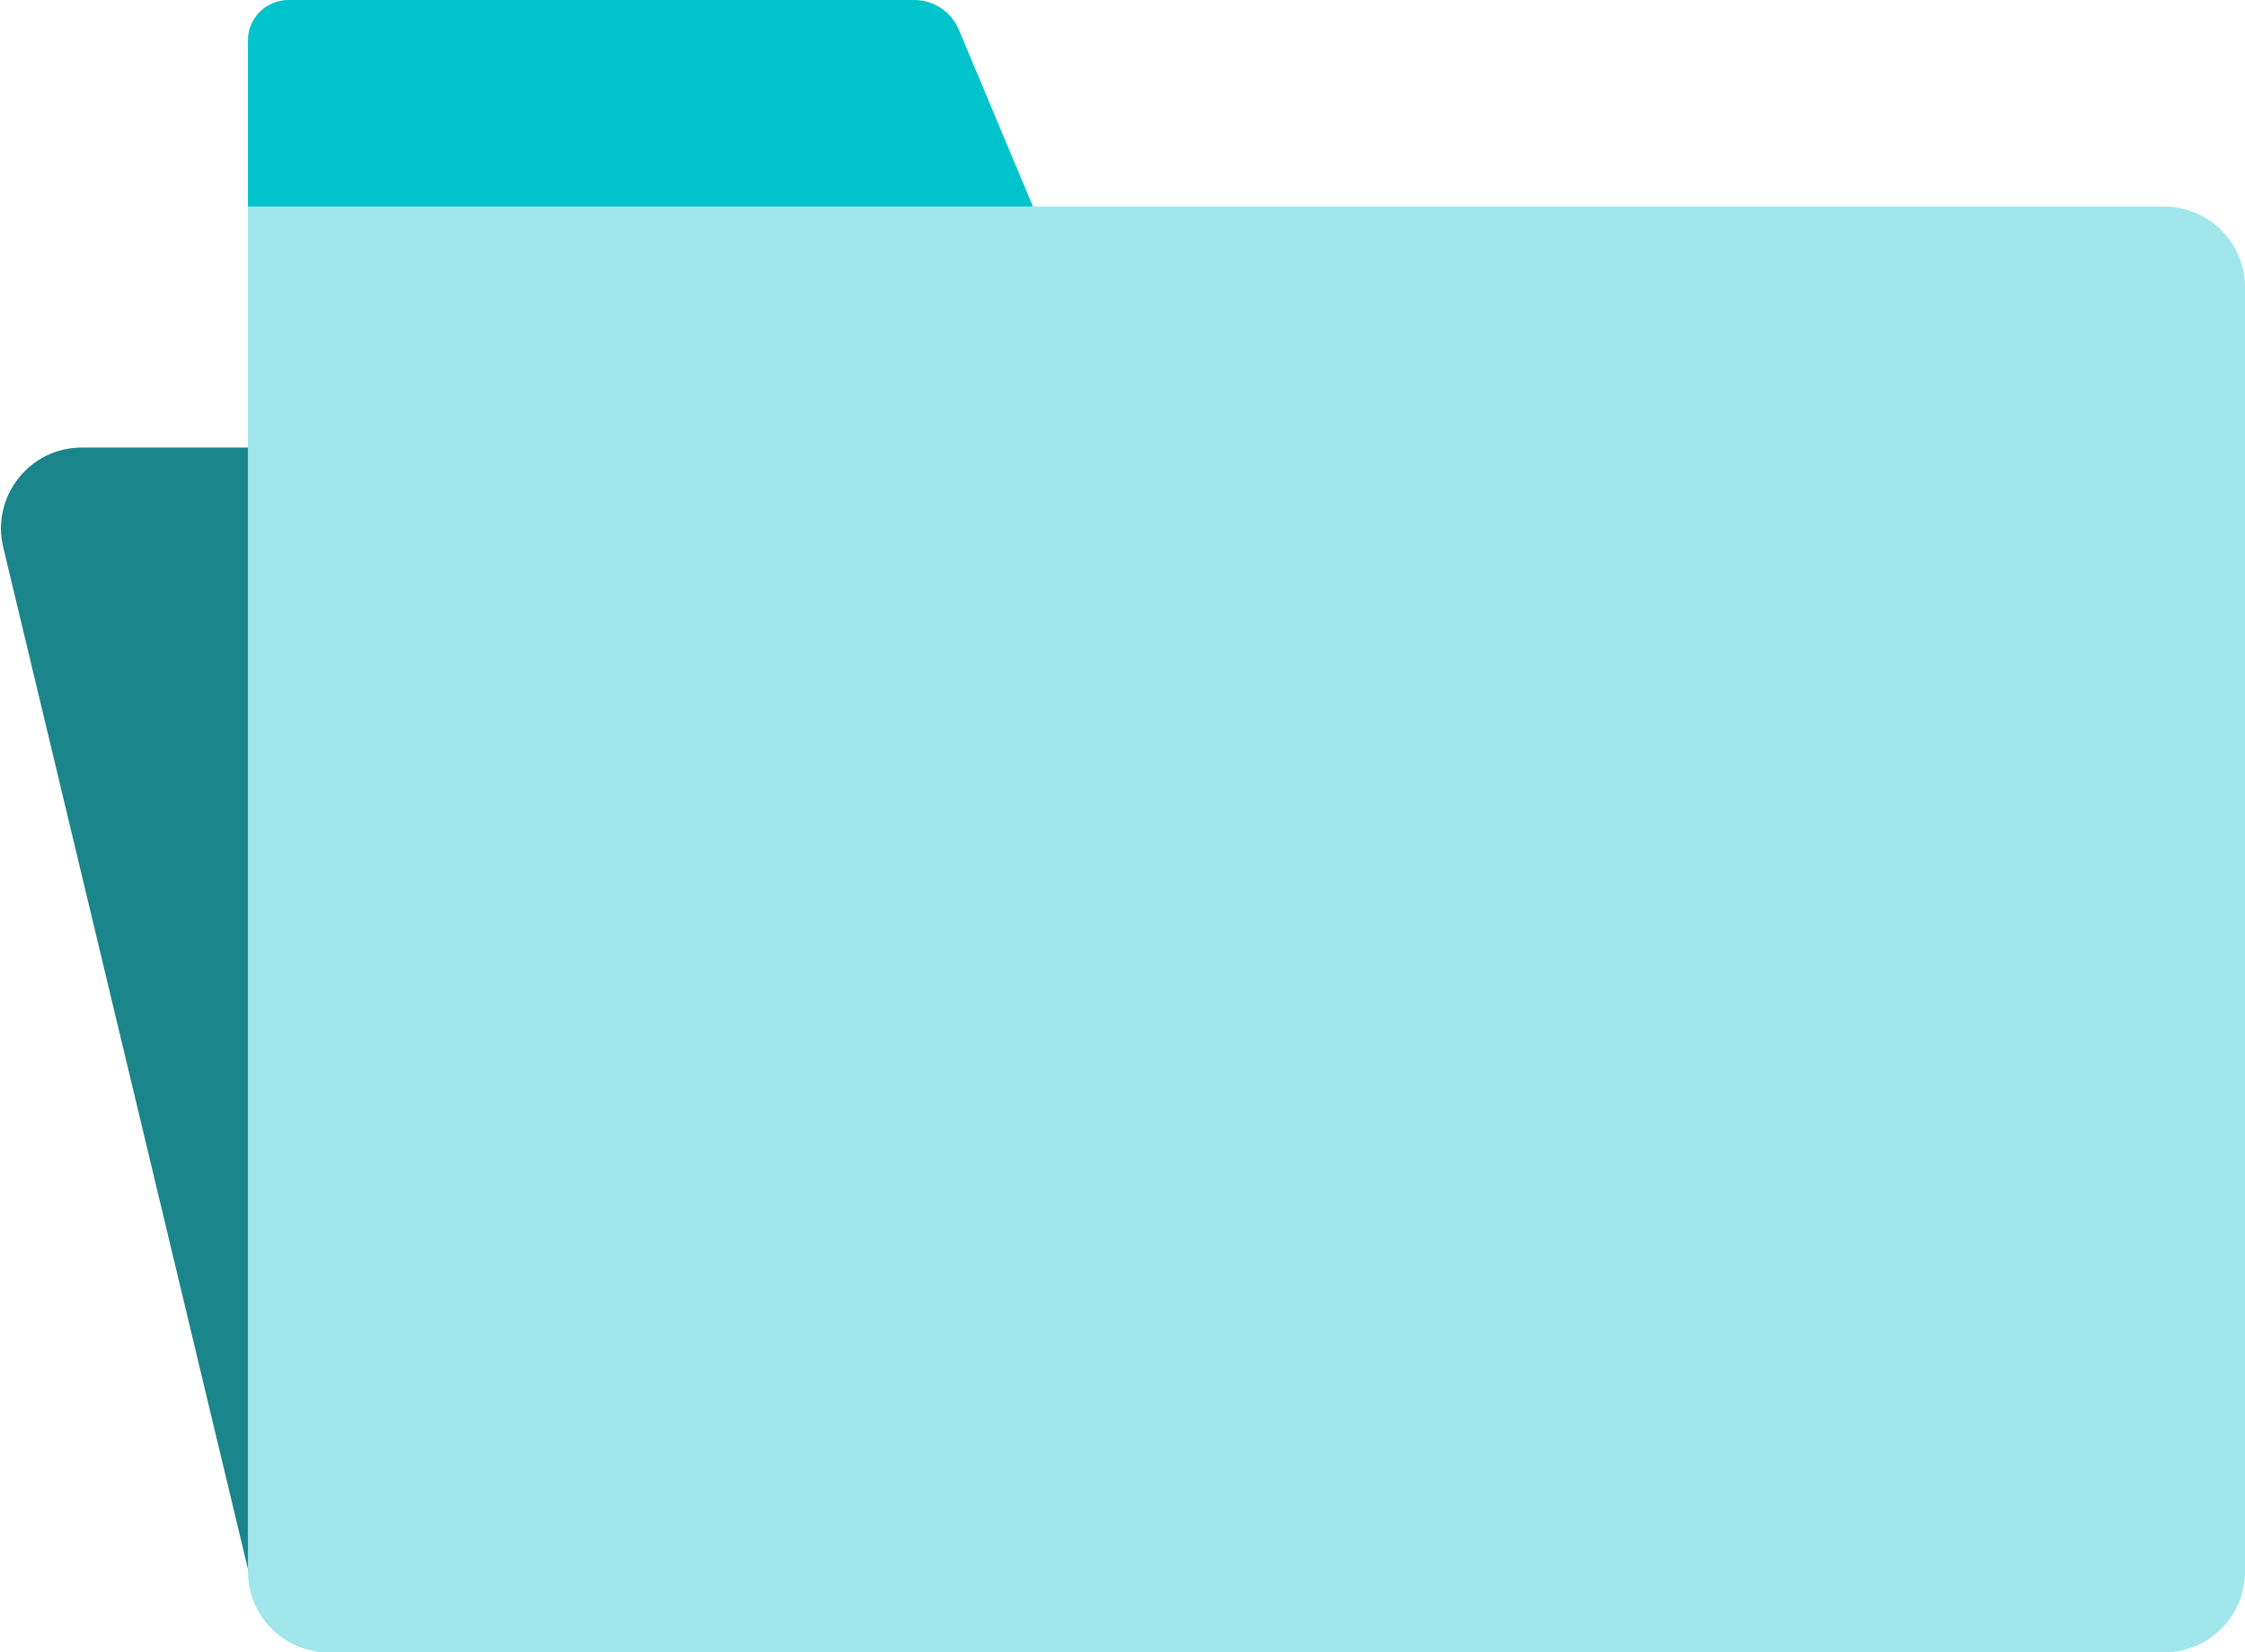
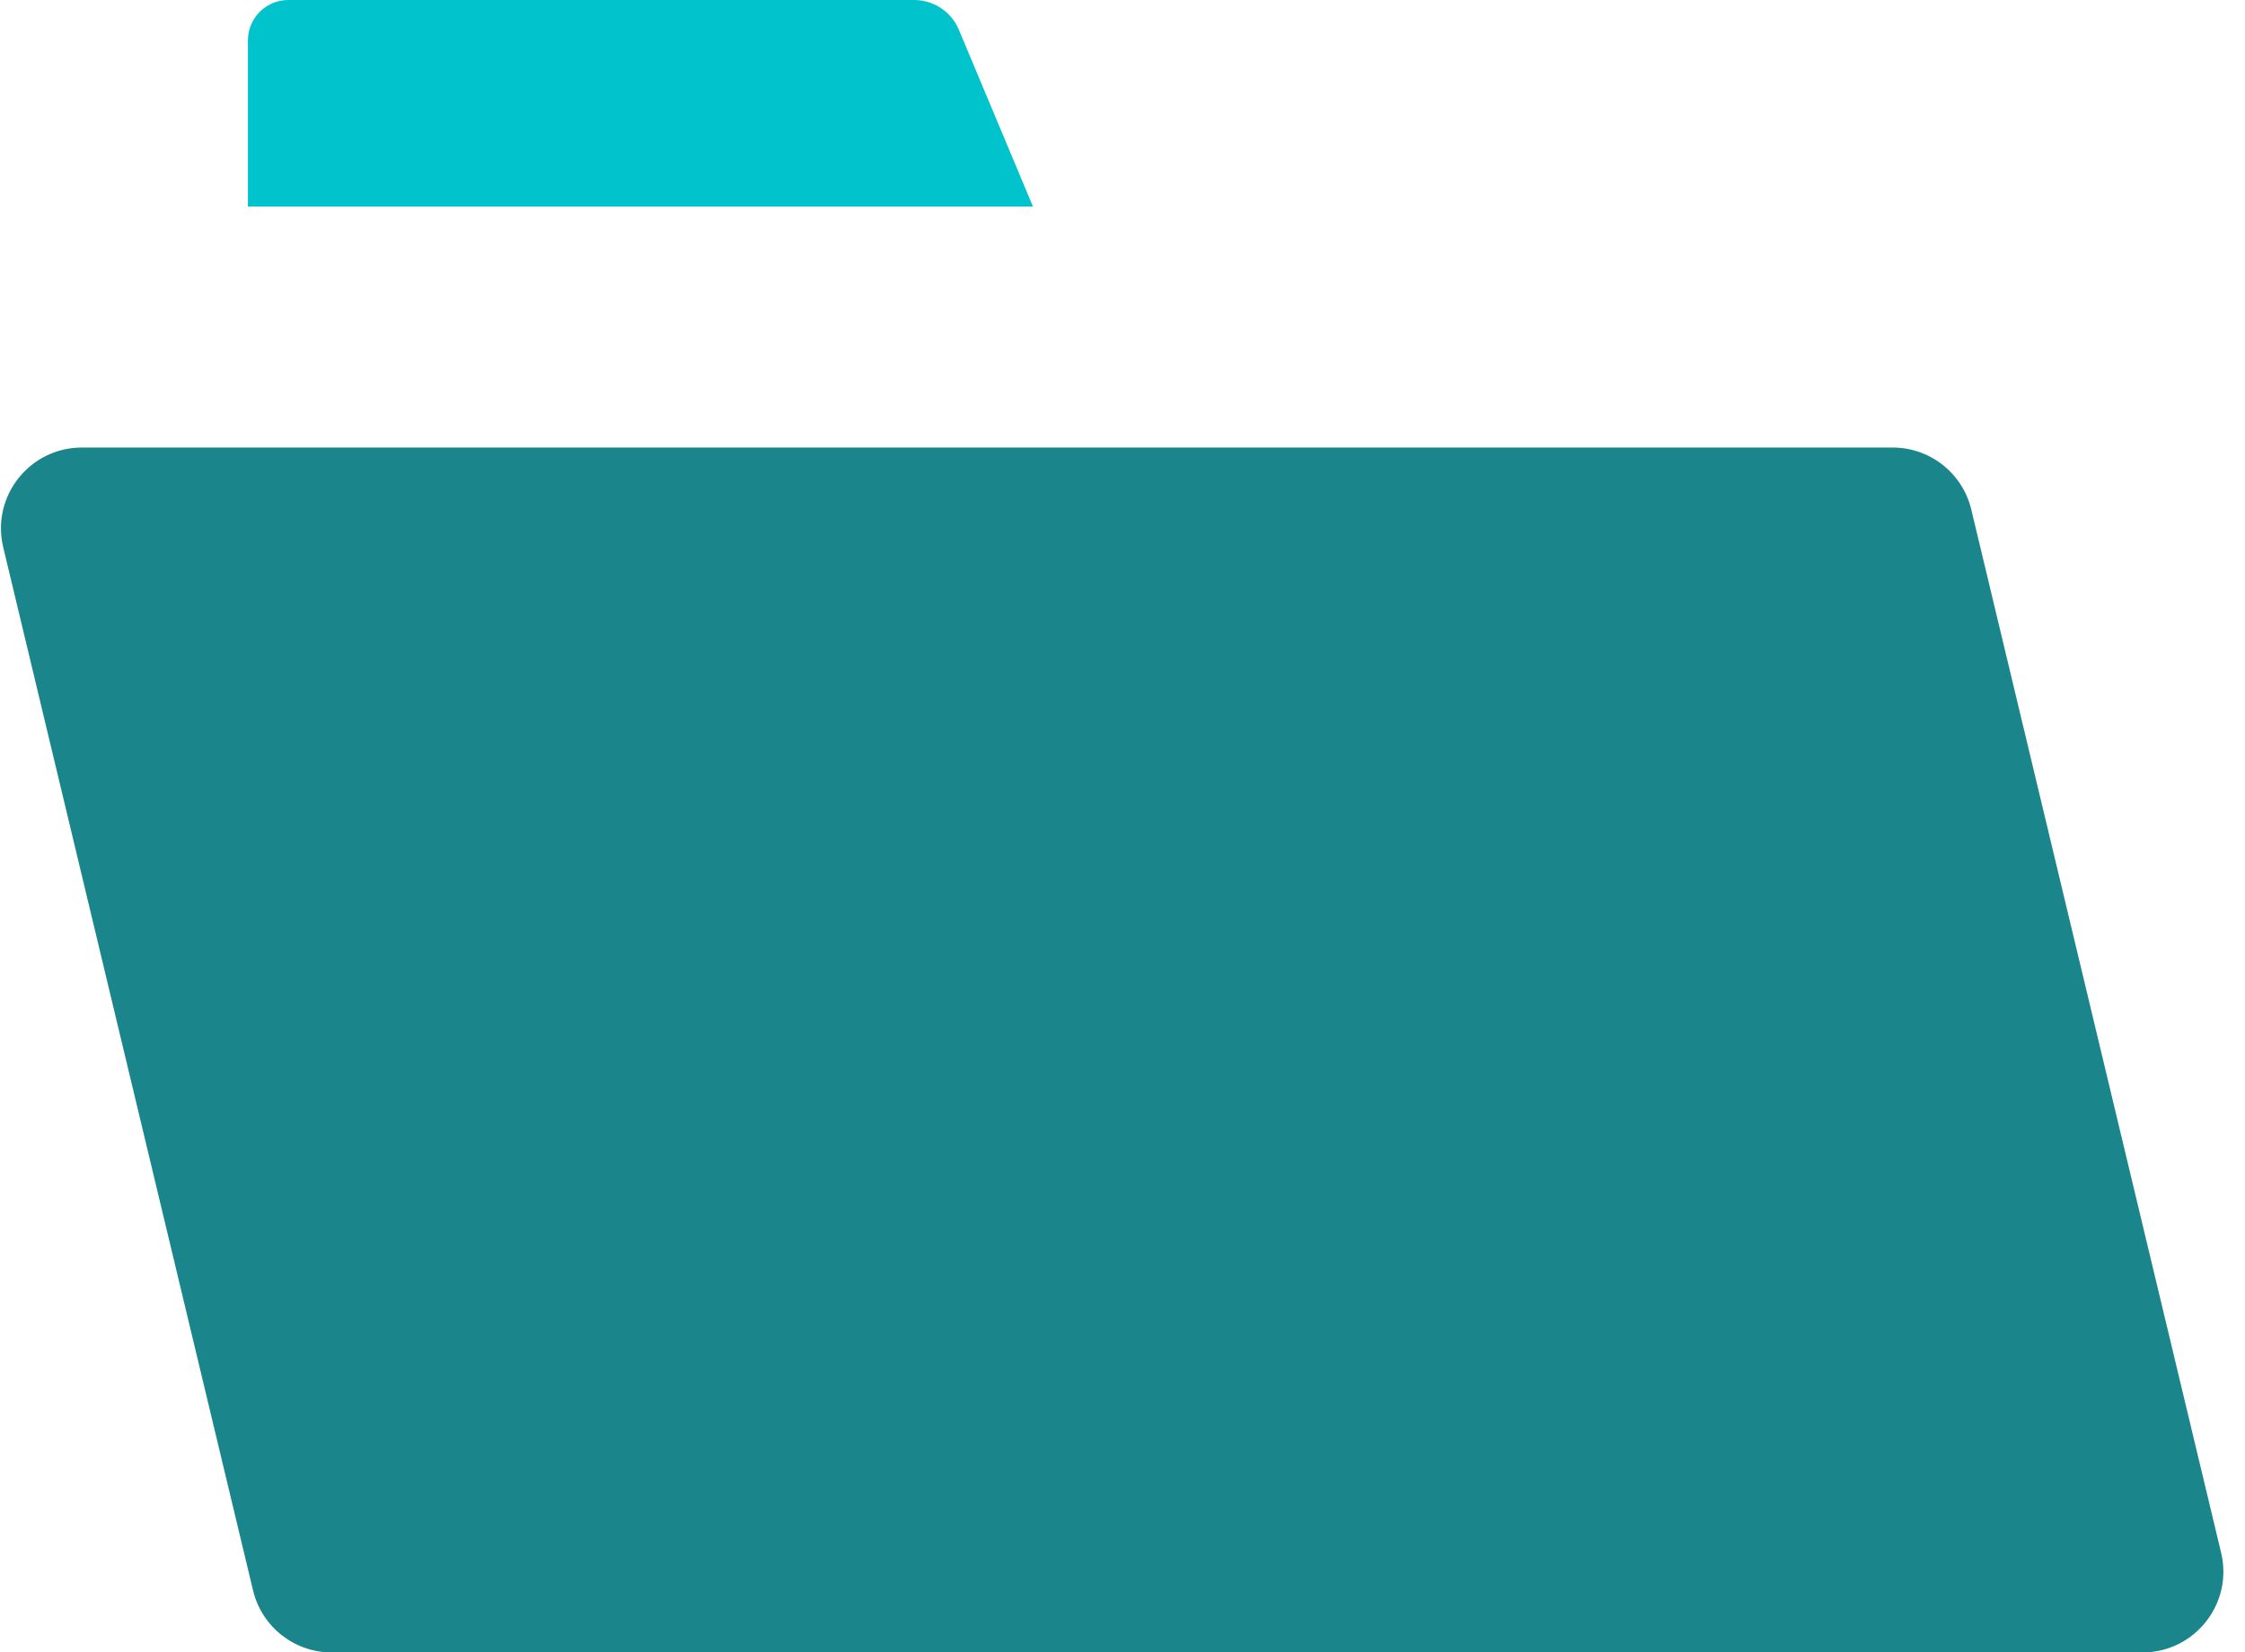
<svg xmlns="http://www.w3.org/2000/svg" width="326" height="240" viewBox="0 0 326 240" fill="none">
  <path d="M0.467 79.478C-1.301 72.095 4.296 65 11.888 65H274.833C280.266 65 284.989 68.726 286.254 74.009L322.533 225.522C324.301 232.905 318.704 240 311.112 240H48.167C42.734 240 38.011 236.274 36.746 230.991L0.467 79.478Z" fill="#1A858A" />
-   <path d="M36 30H314.256C320.742 30 326 35.258 326 41.744V228.256C326 234.742 320.742 240 314.256 240H47.744C41.258 240 36 234.742 36 228.256V30Z" fill="#A1E6EA" />
  <path d="M36 5.872C36 2.629 38.629 0 41.872 0H132.74C135.579 0 138.141 1.704 139.238 4.323L150 30H36V5.872Z" fill="#00C3CC" />
</svg>